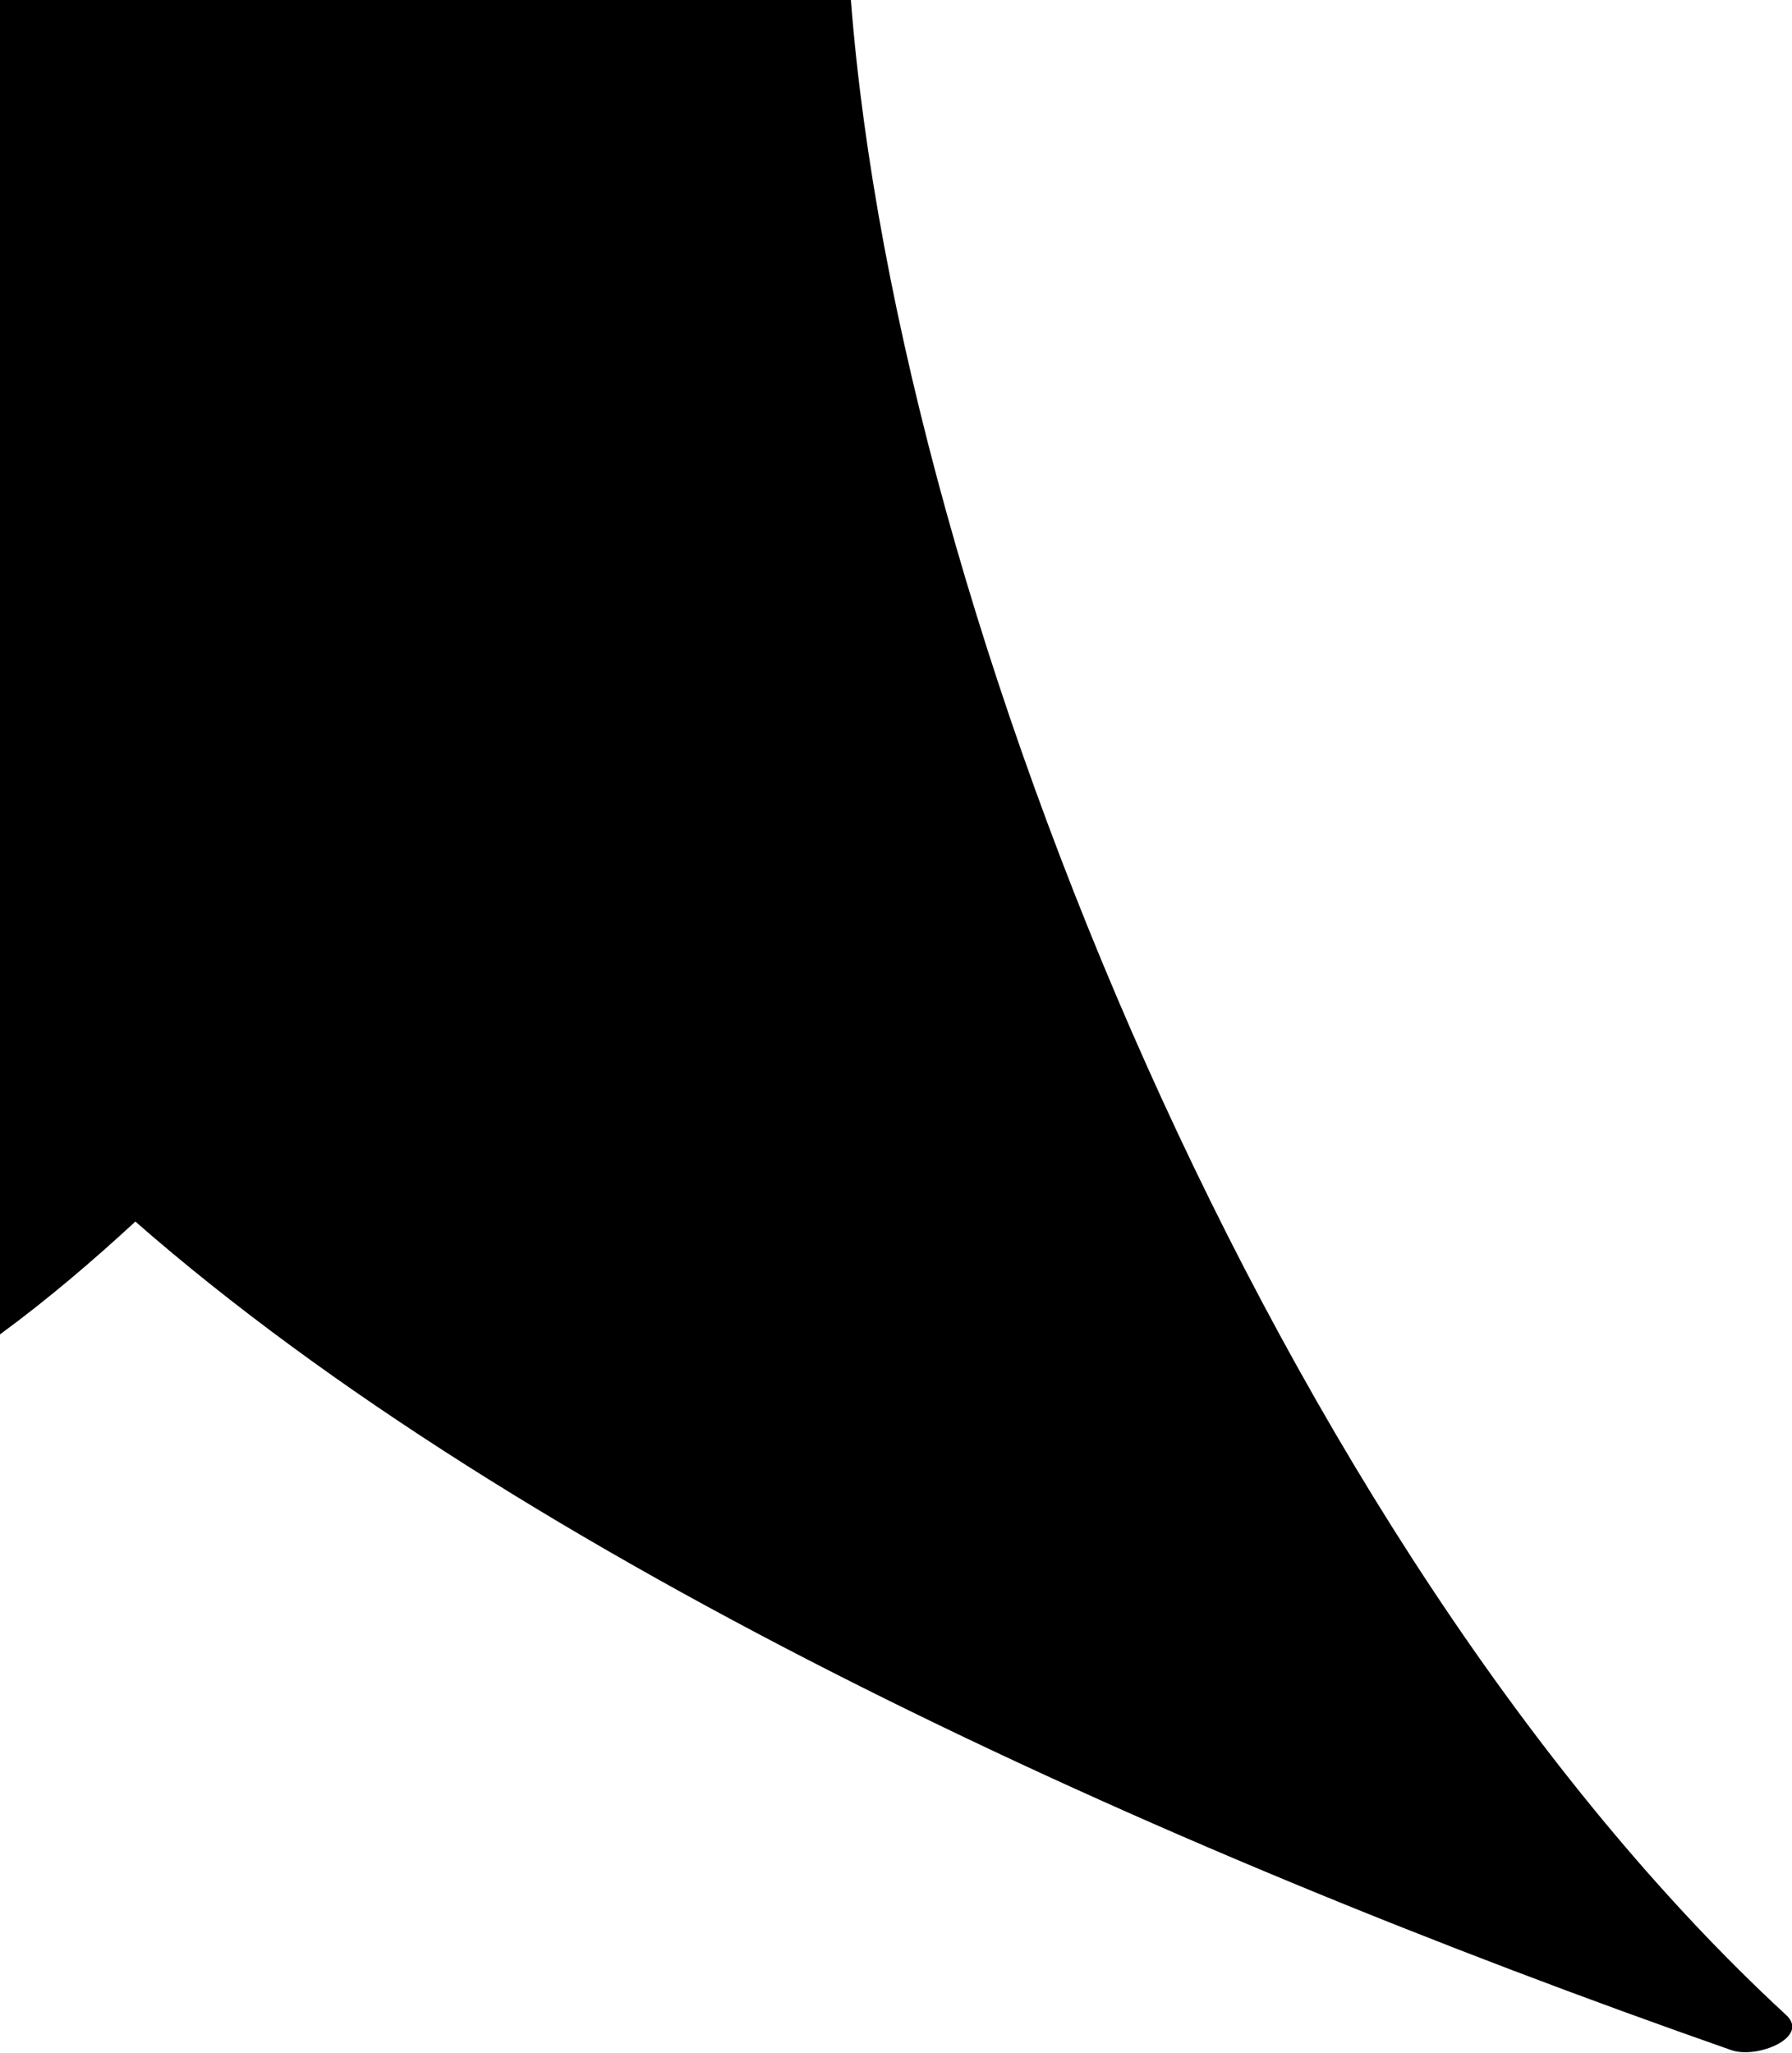
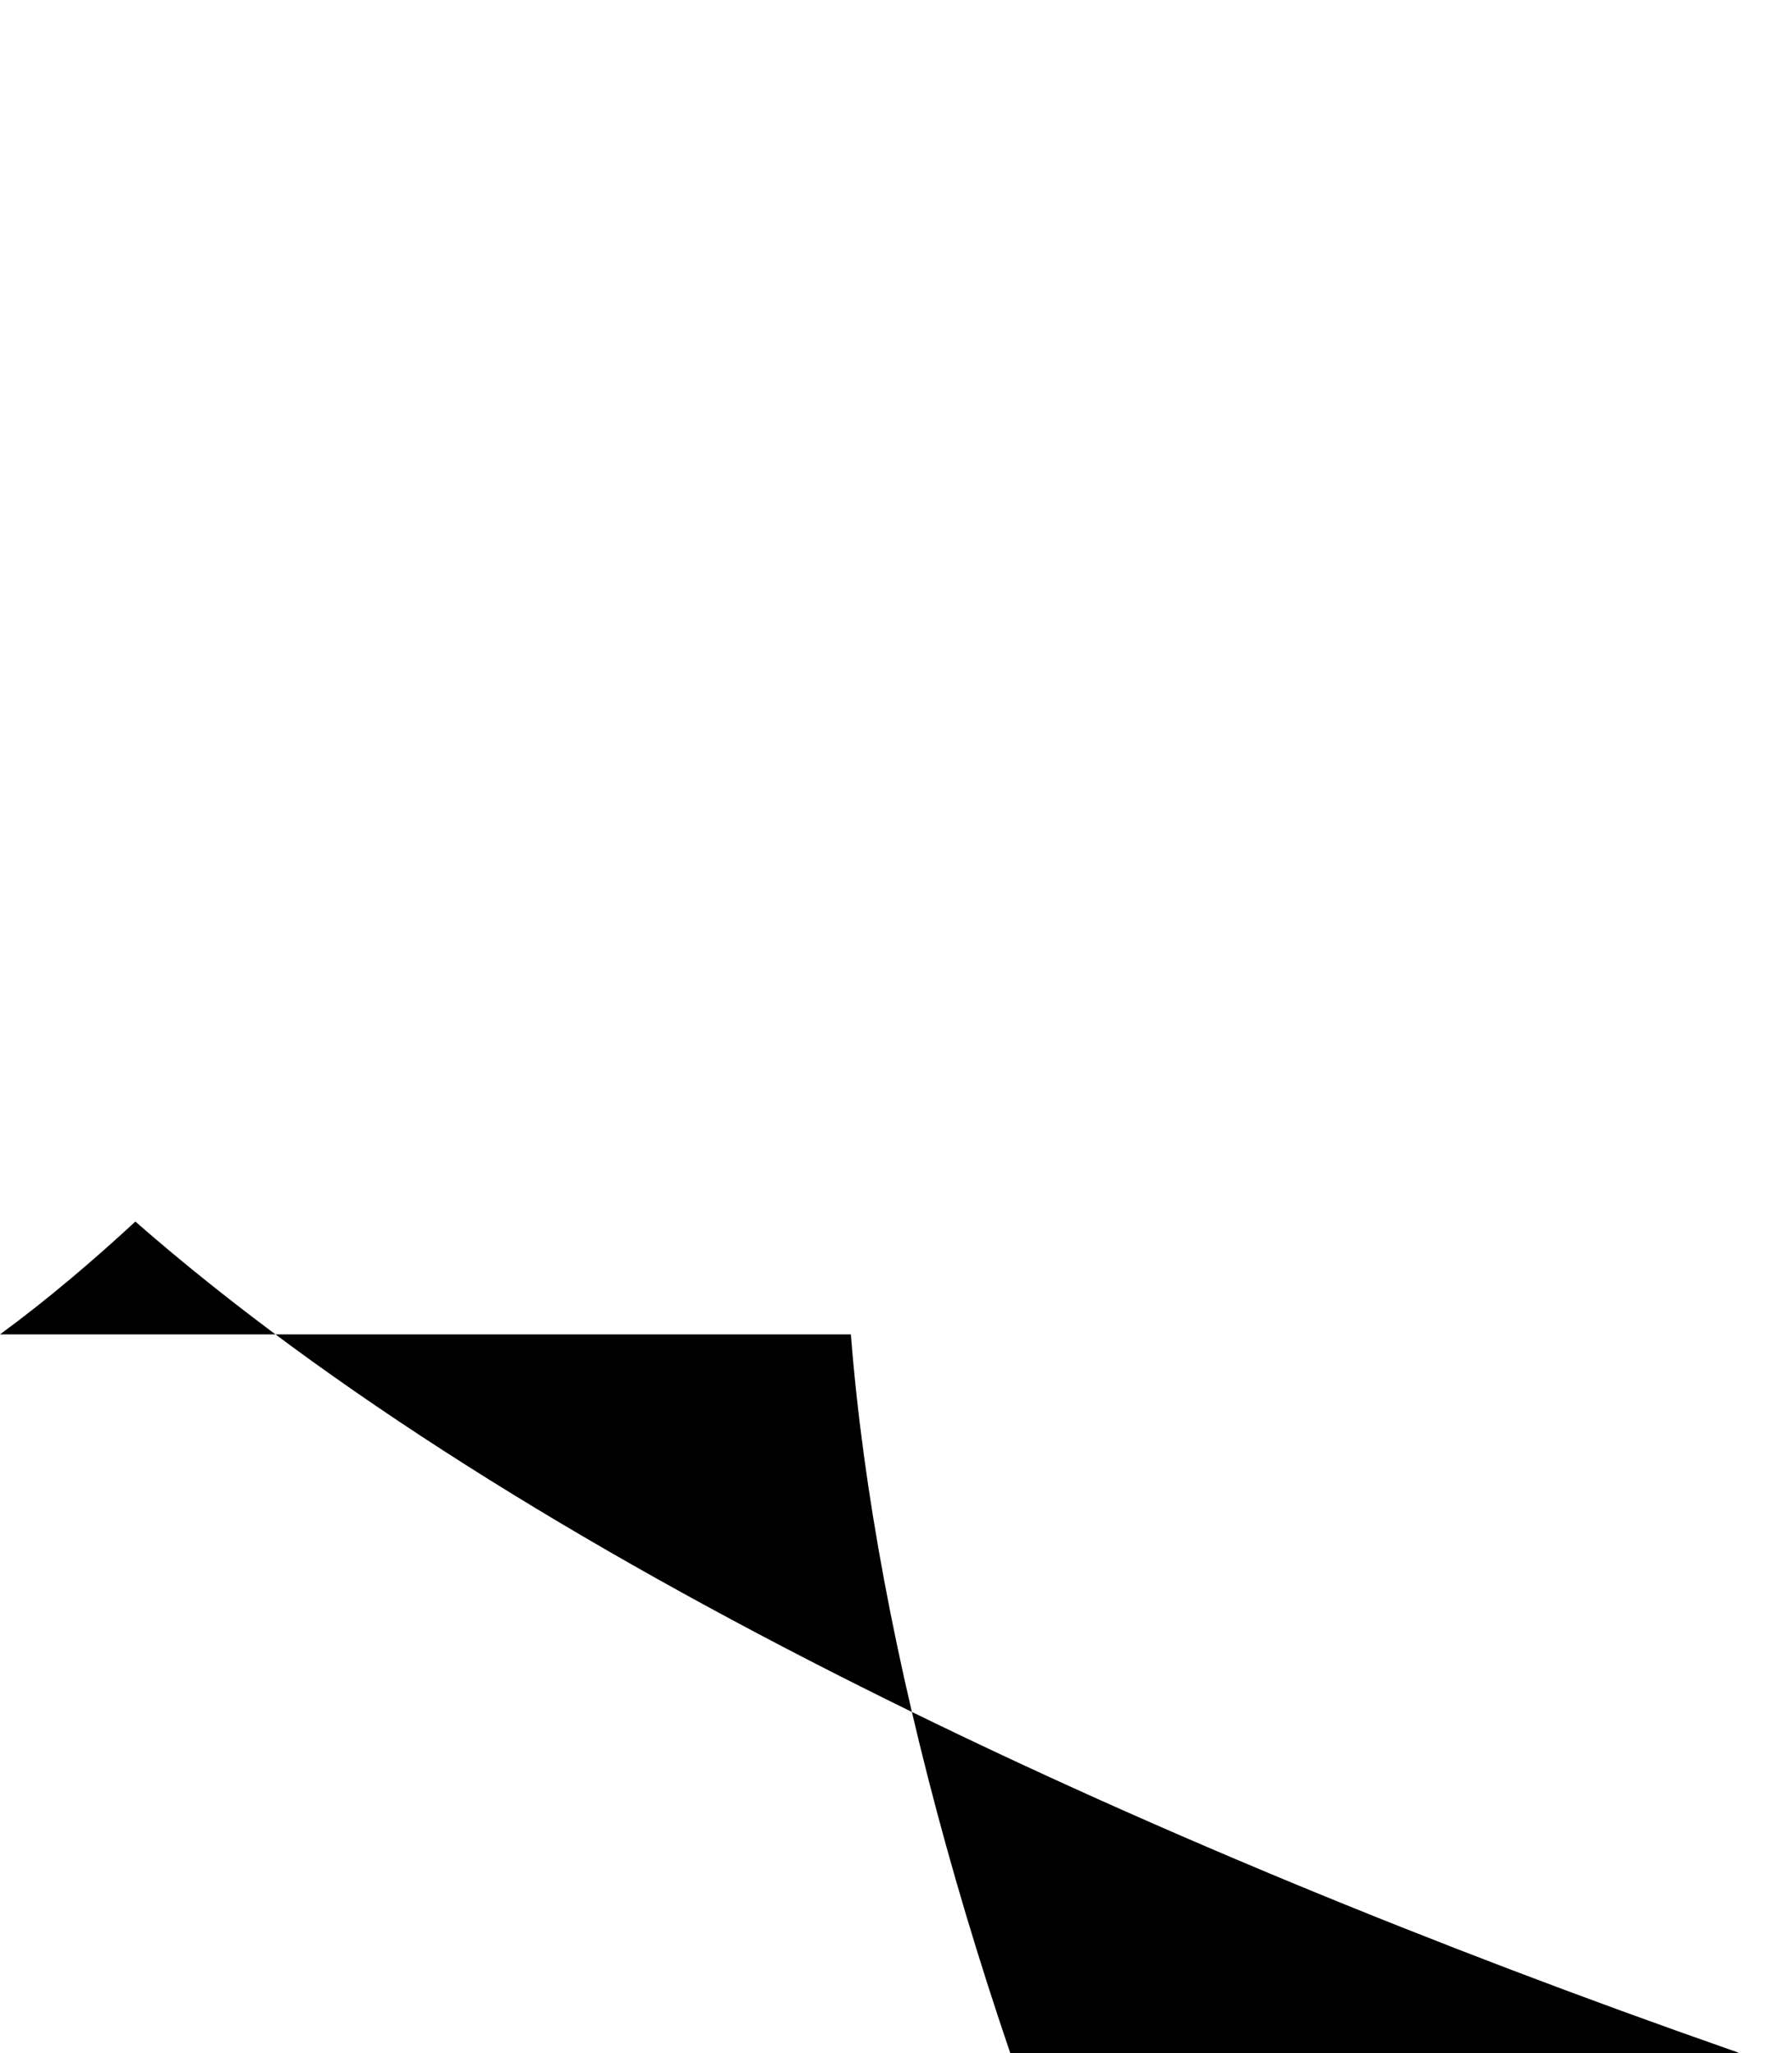
<svg xmlns="http://www.w3.org/2000/svg" version="1.1" id="Layer_1" x="0px" y="0px" viewBox="0 0 55.6 63.7" style="enable-background:new 0 0 55.6 63.7;" xml:space="preserve">
-   <path d="M53.7,63.6c-18-6.3-37.5-15.2-49.5-25.7c-1.3,1.2-2.7,2.4-4.2,3.5V0h26.4c1.5,19.3,13.3,48,29,62.5  C56.2,63.2,54.5,63.9,53.7,63.6z" />
+   <path d="M53.7,63.6c-18-6.3-37.5-15.2-49.5-25.7c-1.3,1.2-2.7,2.4-4.2,3.5h26.4c1.5,19.3,13.3,48,29,62.5  C56.2,63.2,54.5,63.9,53.7,63.6z" />
</svg>